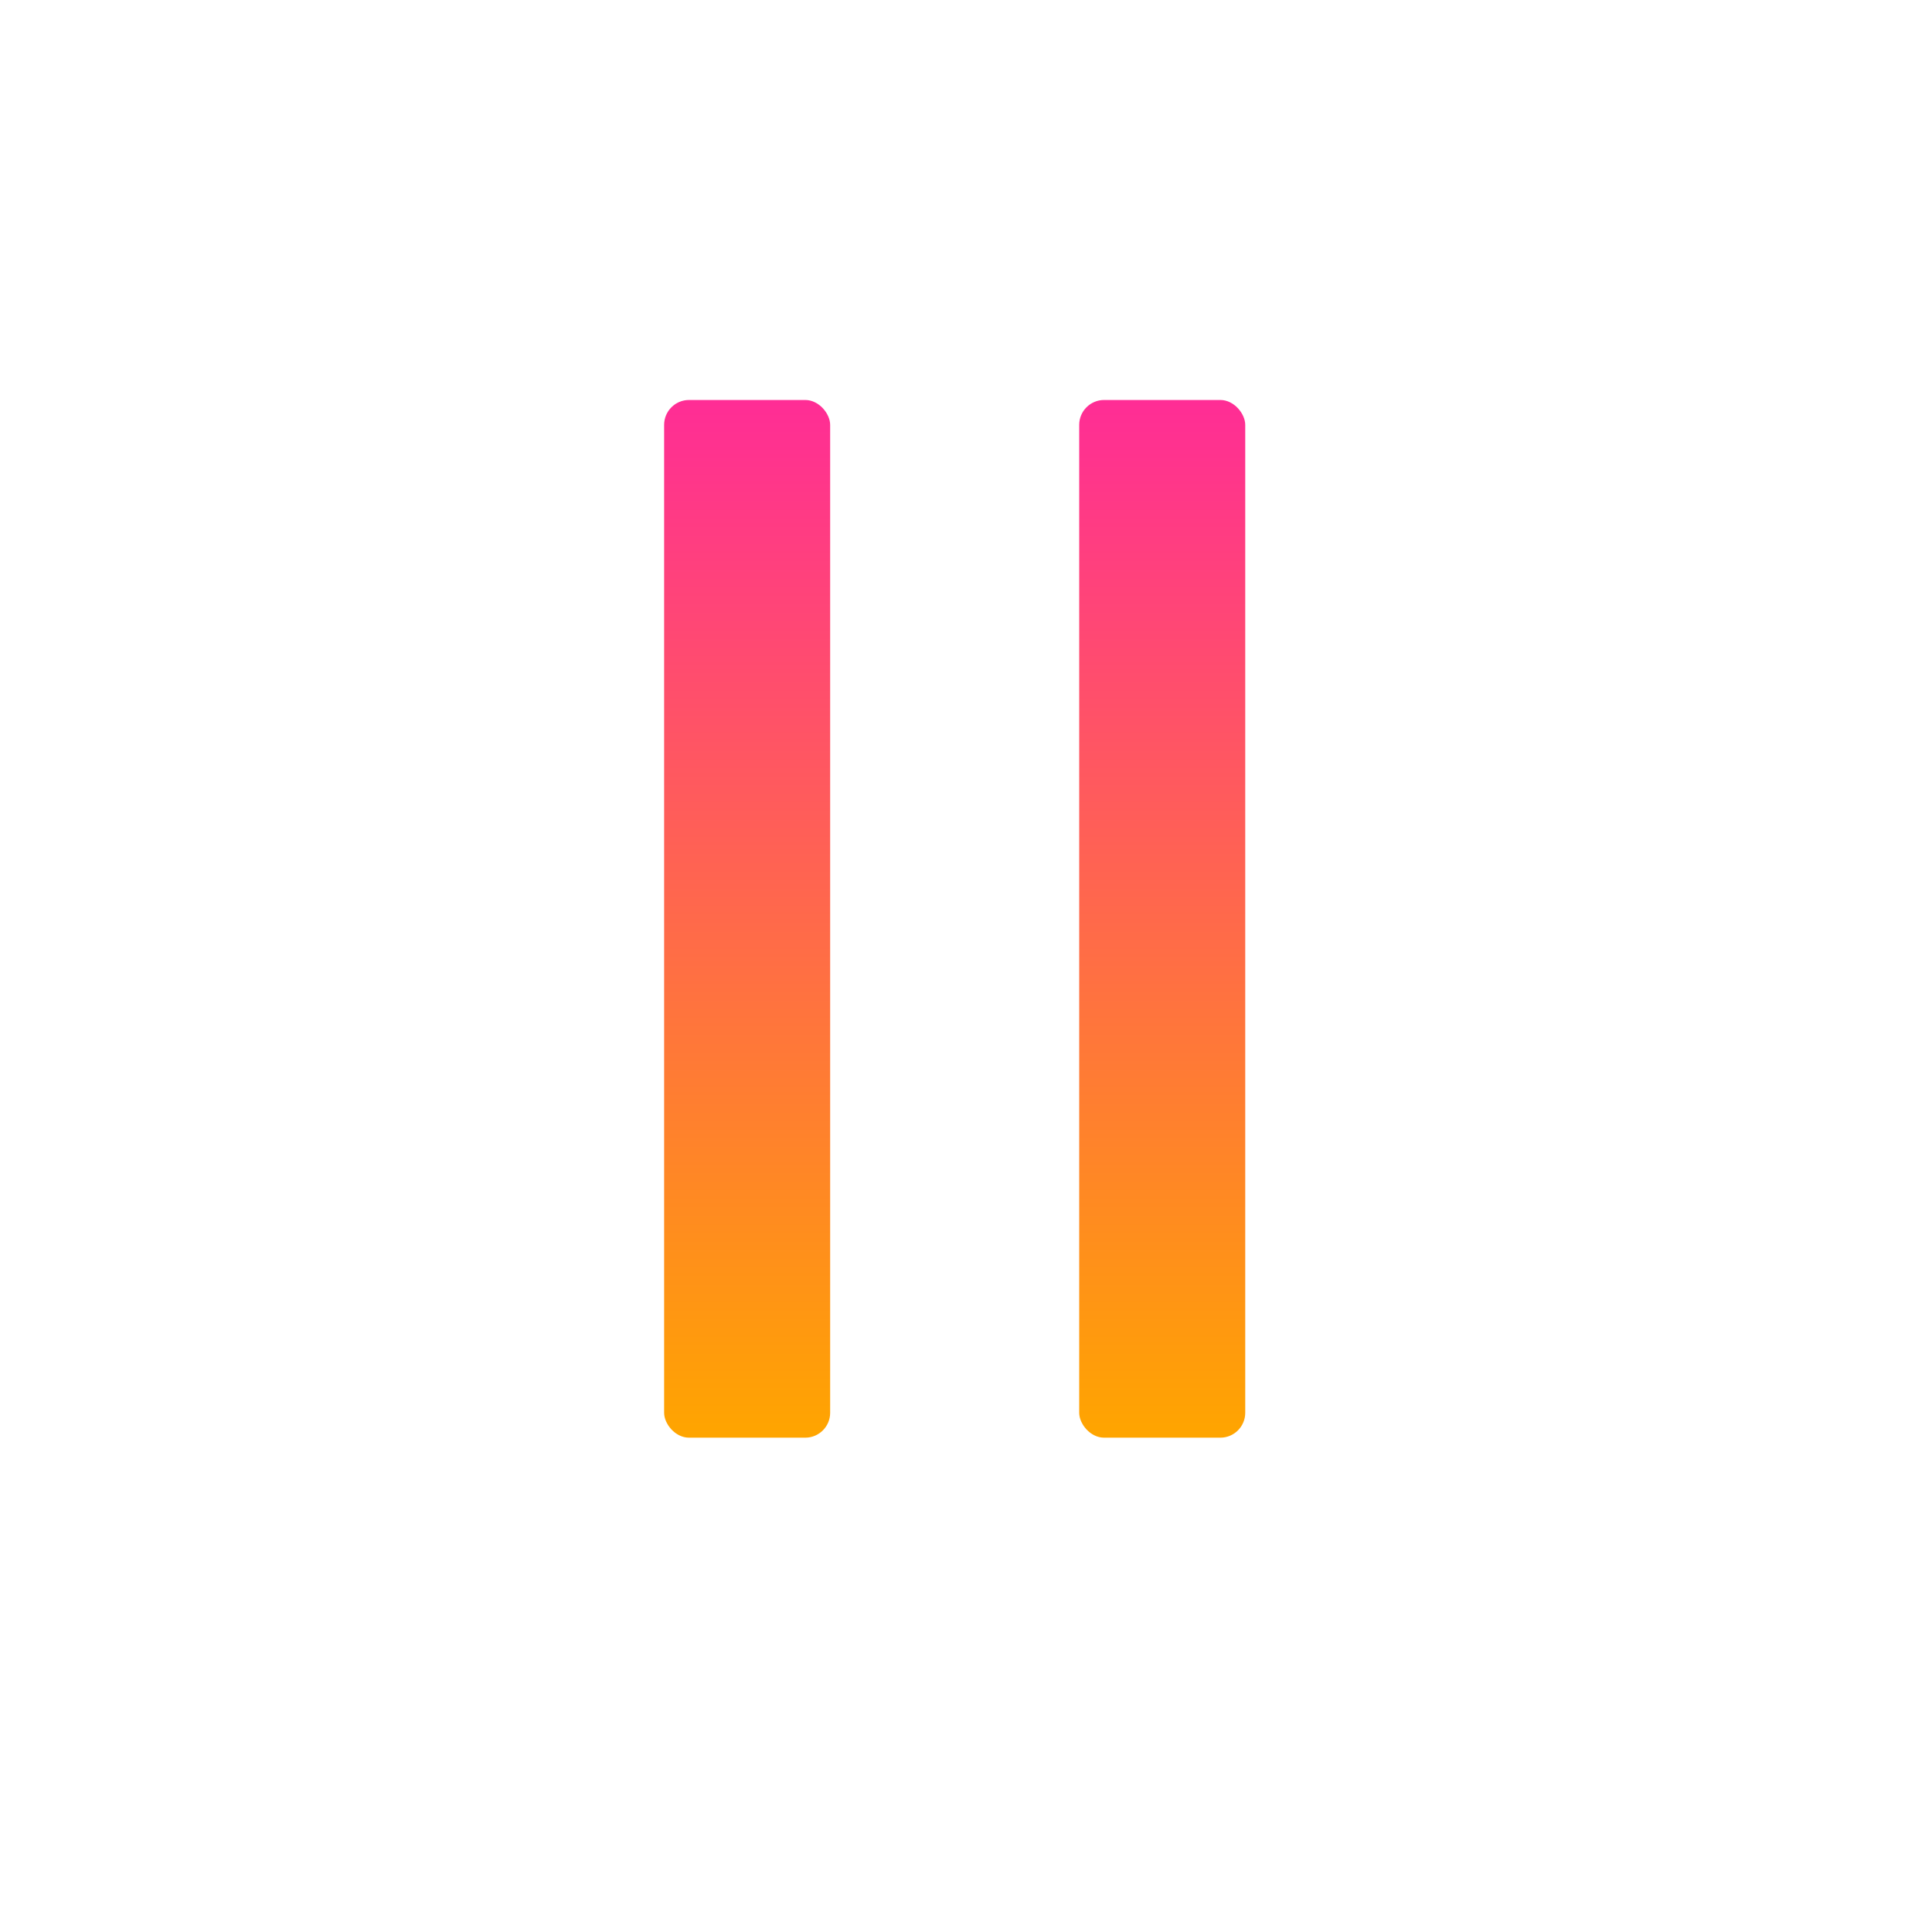
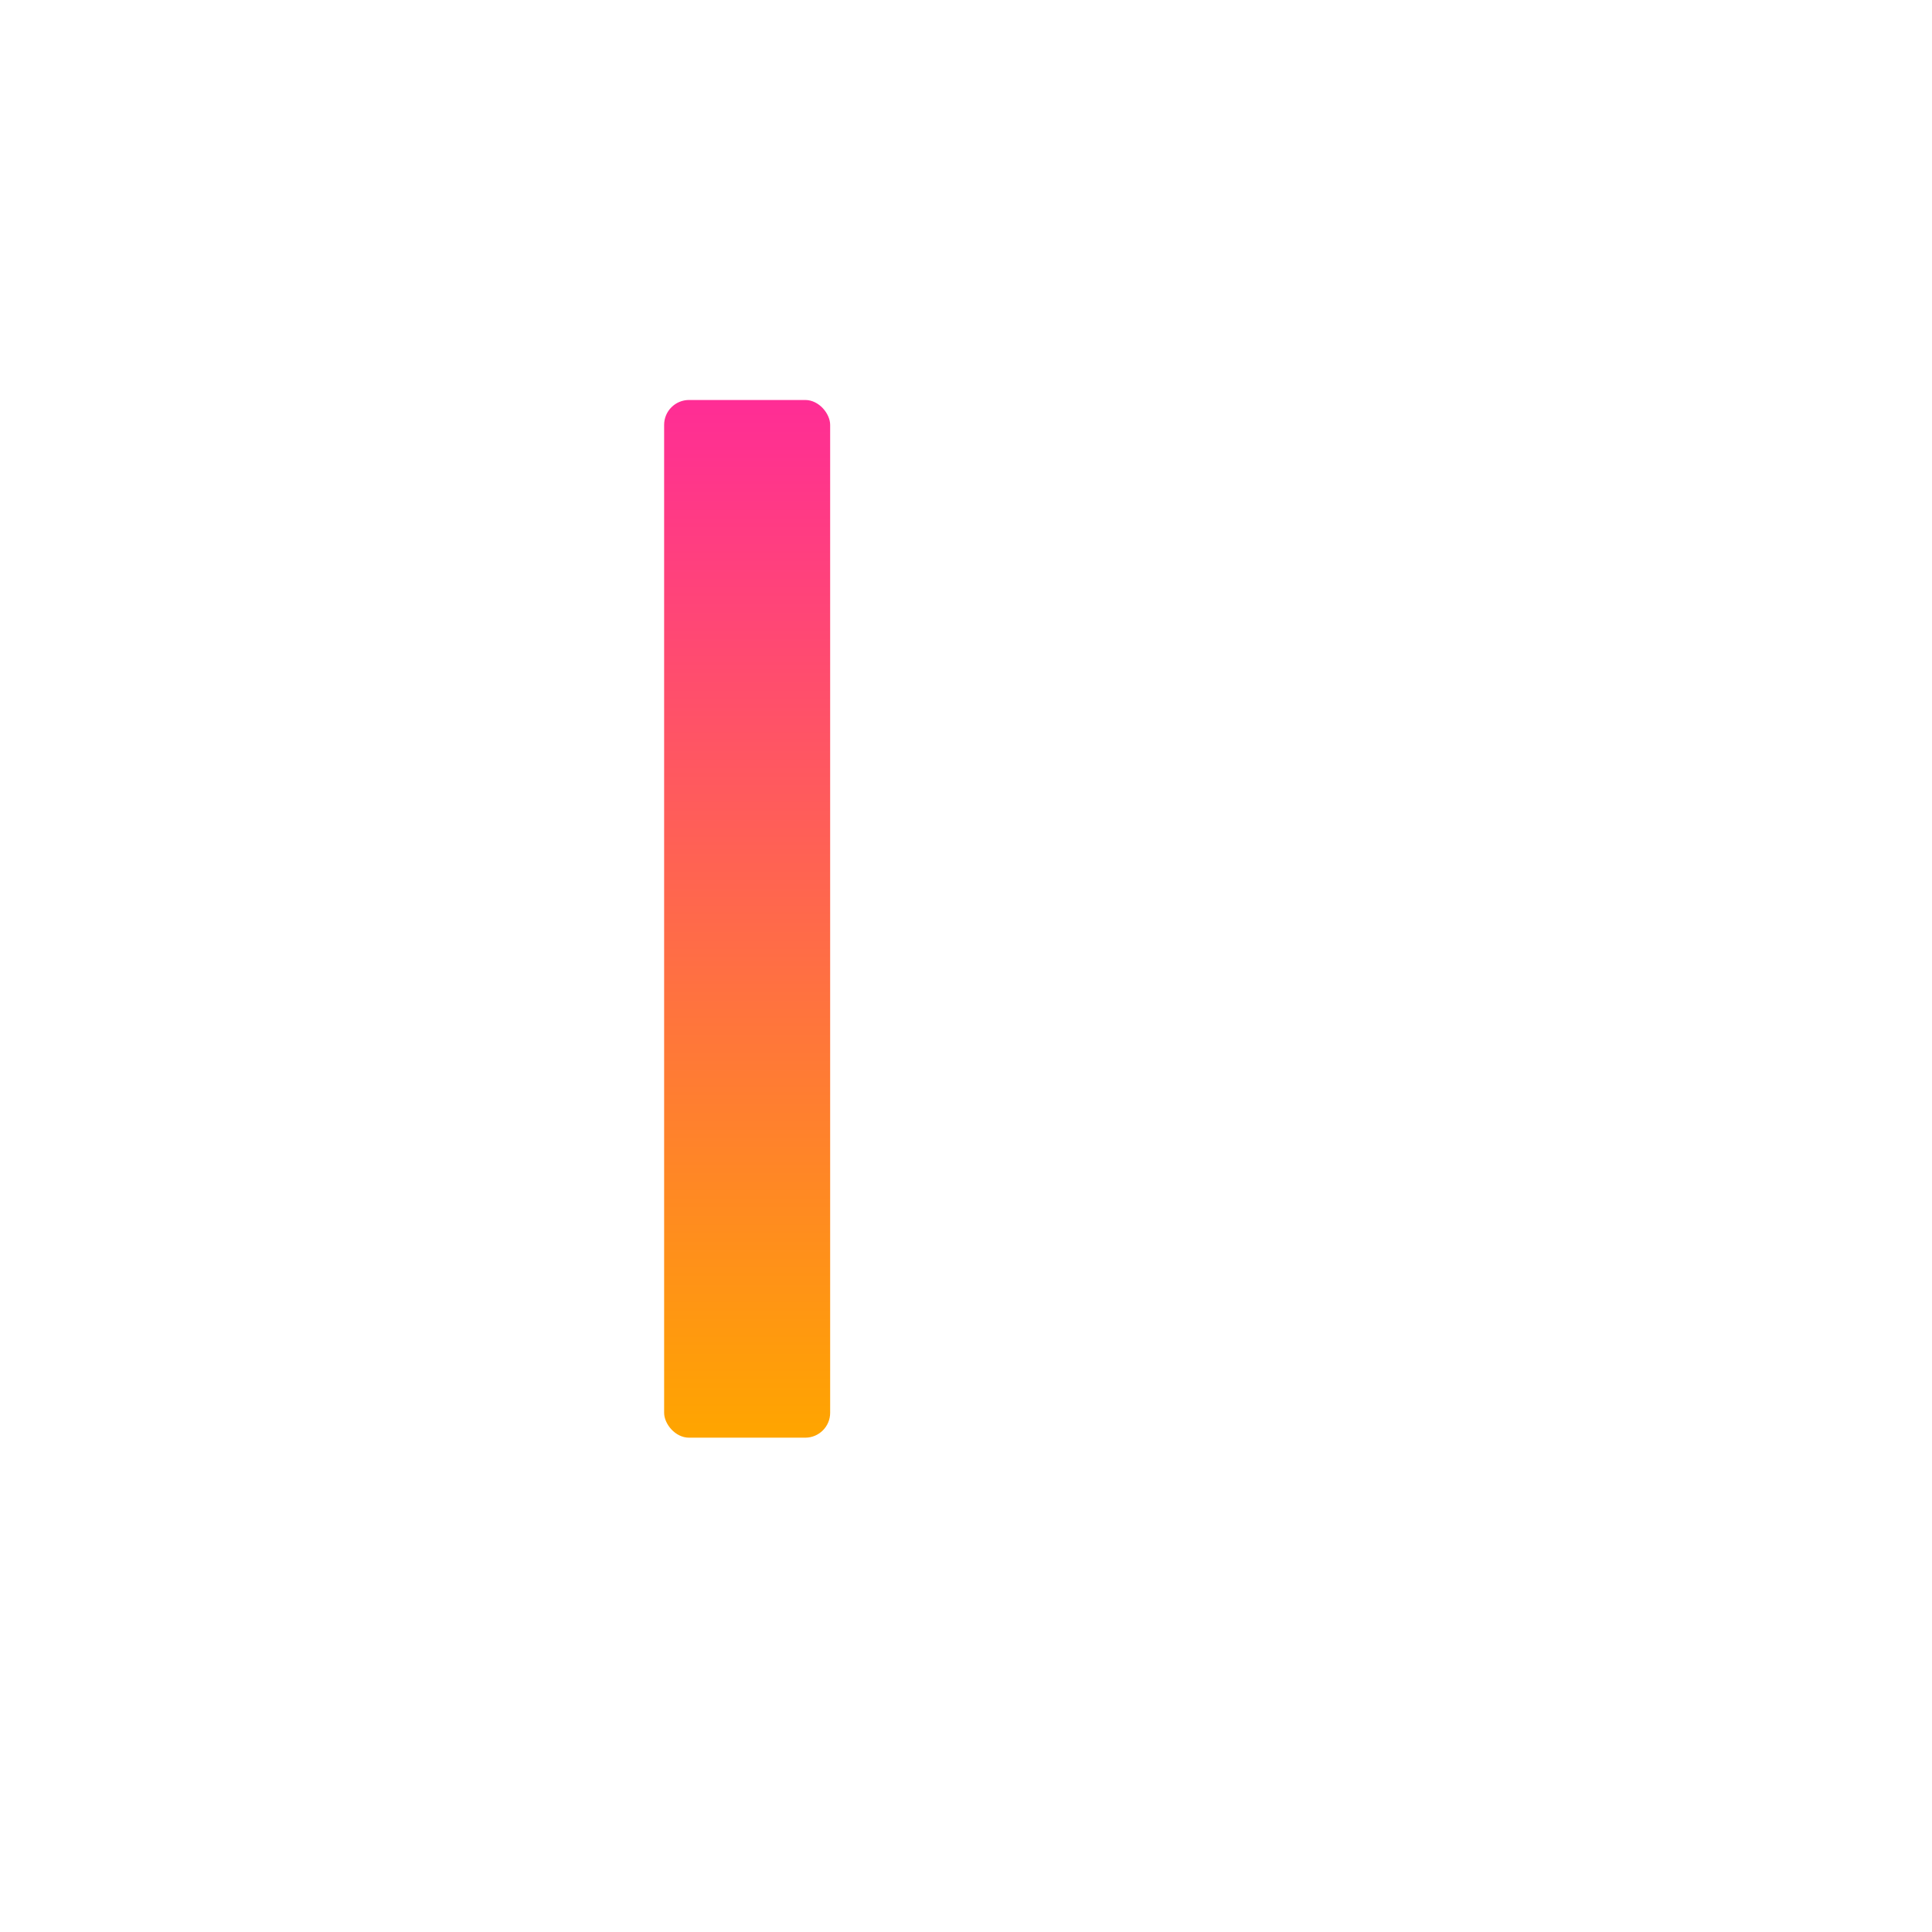
<svg xmlns="http://www.w3.org/2000/svg" width="512" height="512" viewBox="0 0 512 512">
  <defs>
    <linearGradient id="grad1" x1="0" y1="0" x2="0" y2="1">
      <stop offset="0%" stop-color="#FF2D95" />
      <stop offset="100%" stop-color="#FFA500" />
    </linearGradient>
  </defs>
  <g transform="translate(176, 106) scale(1.1)">
    <rect x="0" y="0" rx="6" ry="6" width="40" height="250" fill="url(#grad1)" />
  </g>
  <g transform="translate(286, 106) scale(1.1)">
-     <rect x="0" y="0" rx="6" ry="6" width="40" height="250" fill="url(#grad1)" />
-   </g>
+     </g>
</svg>